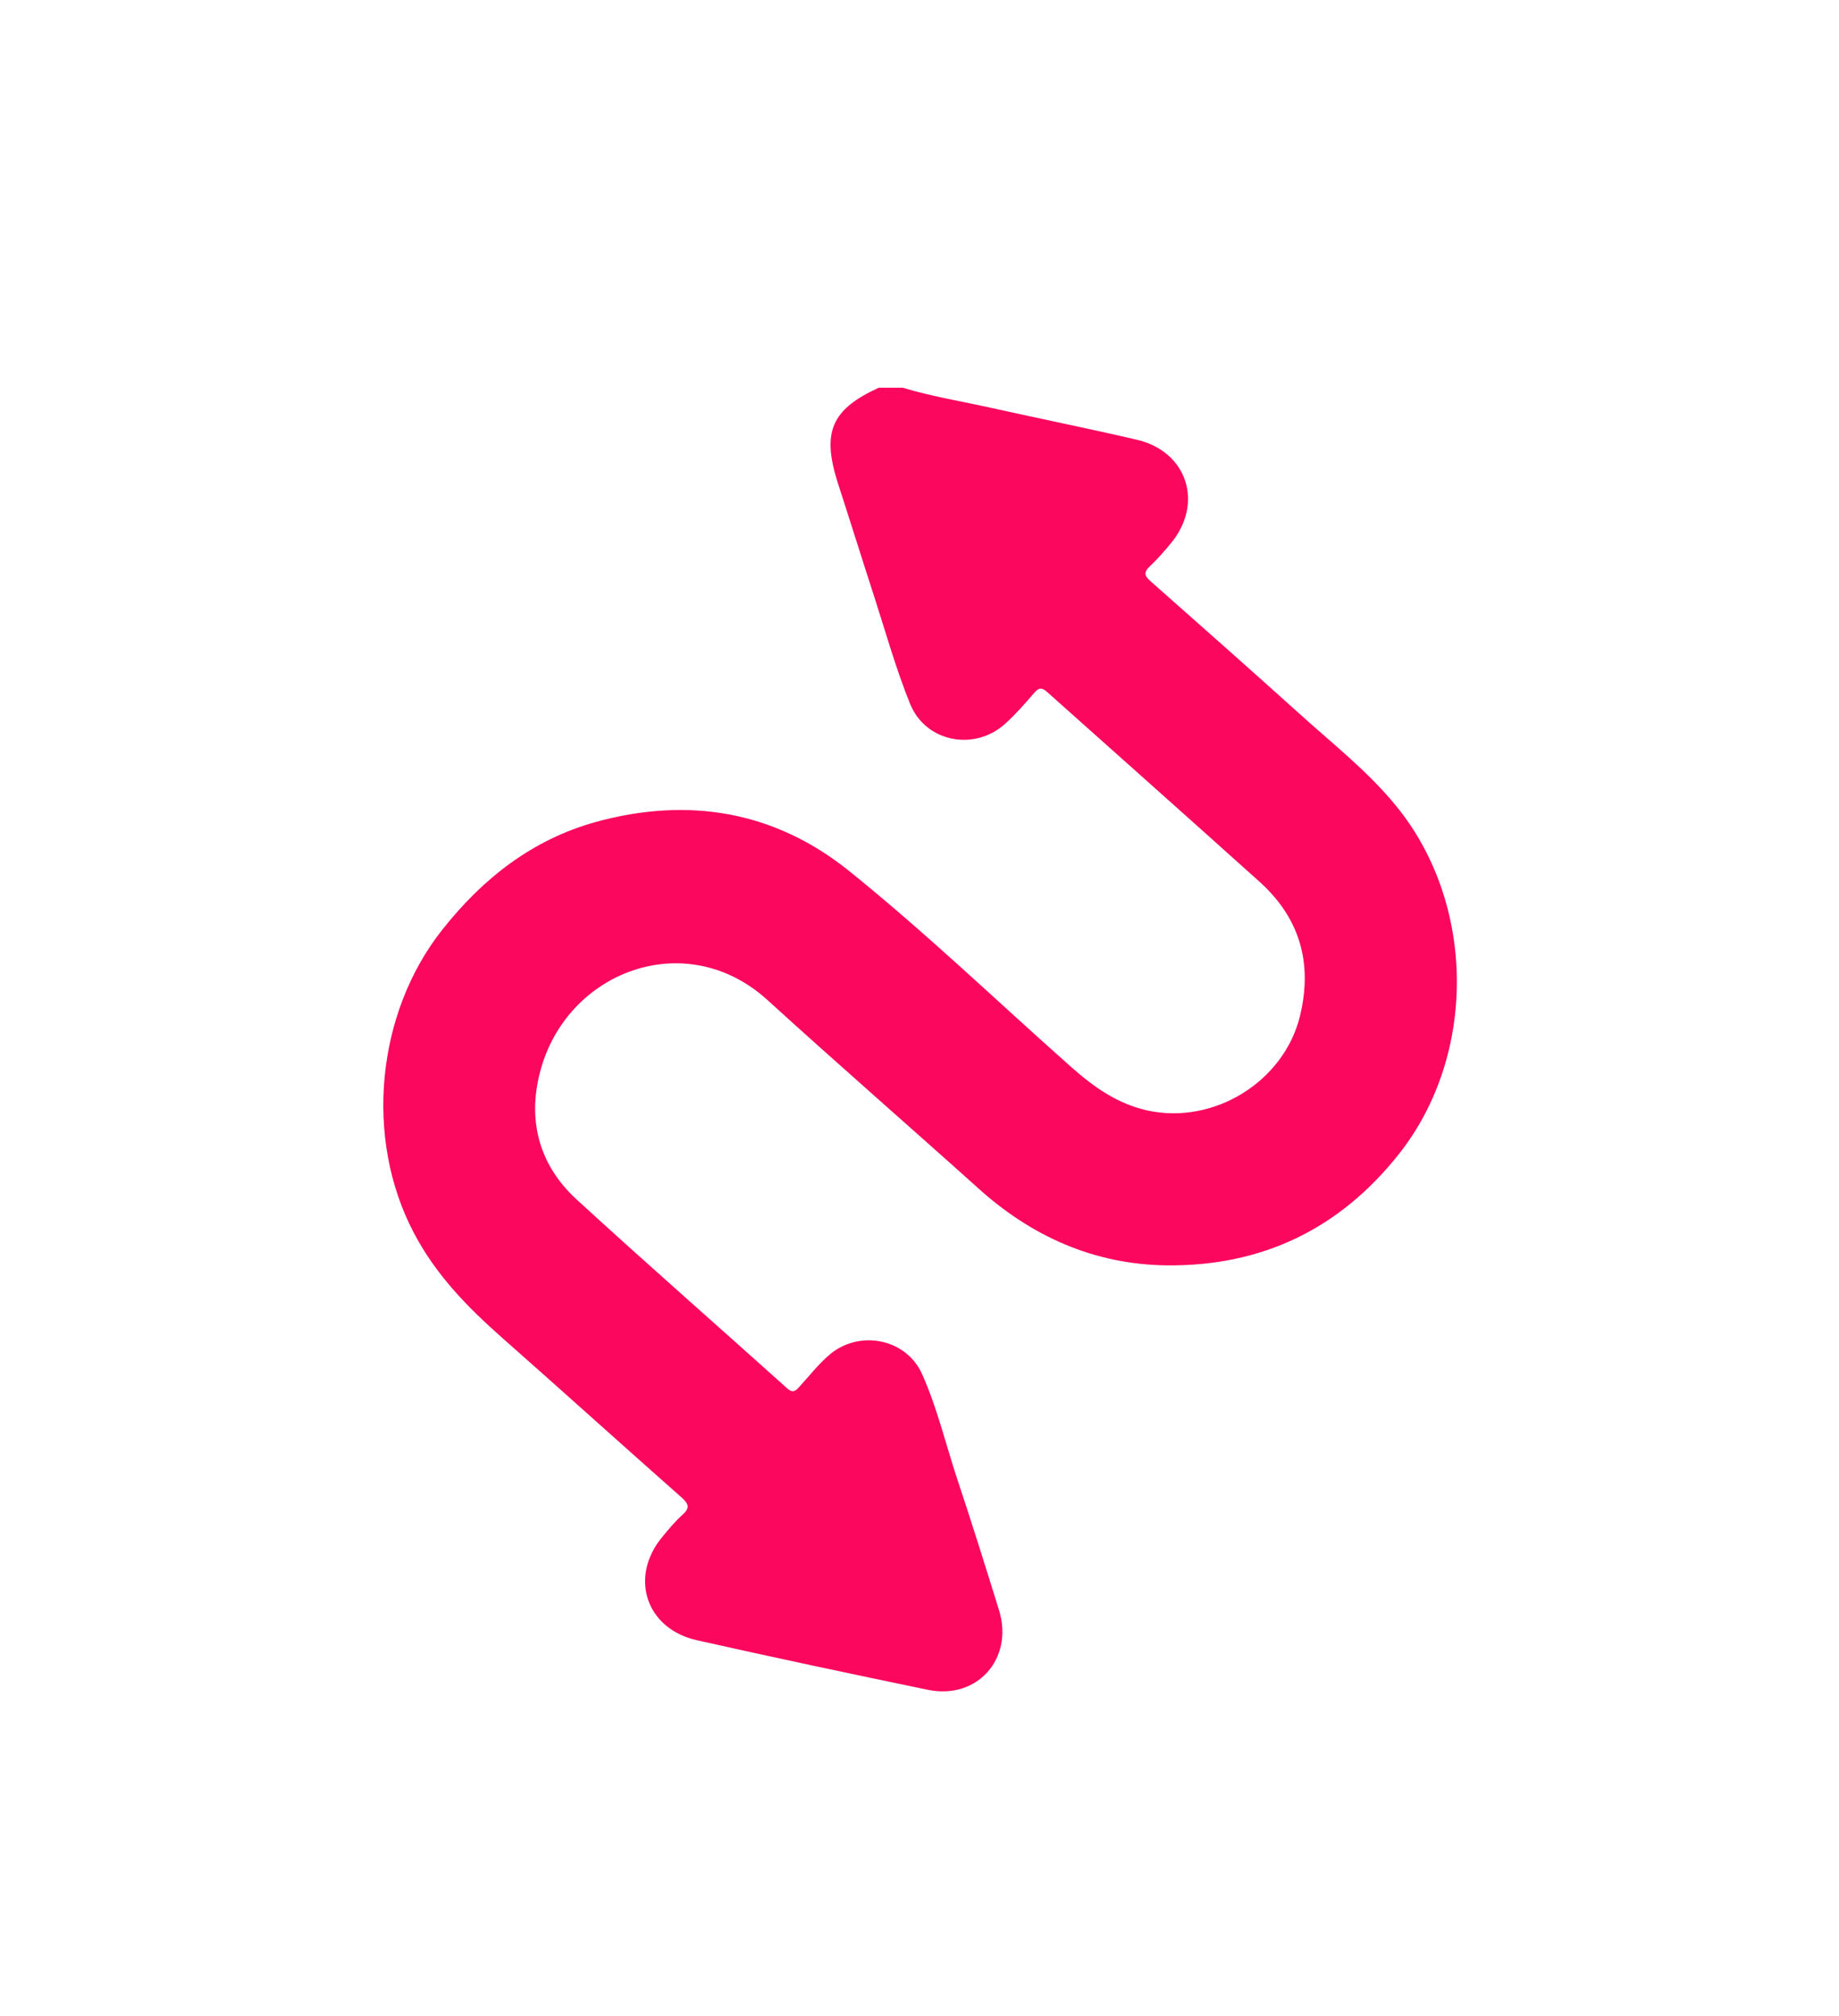
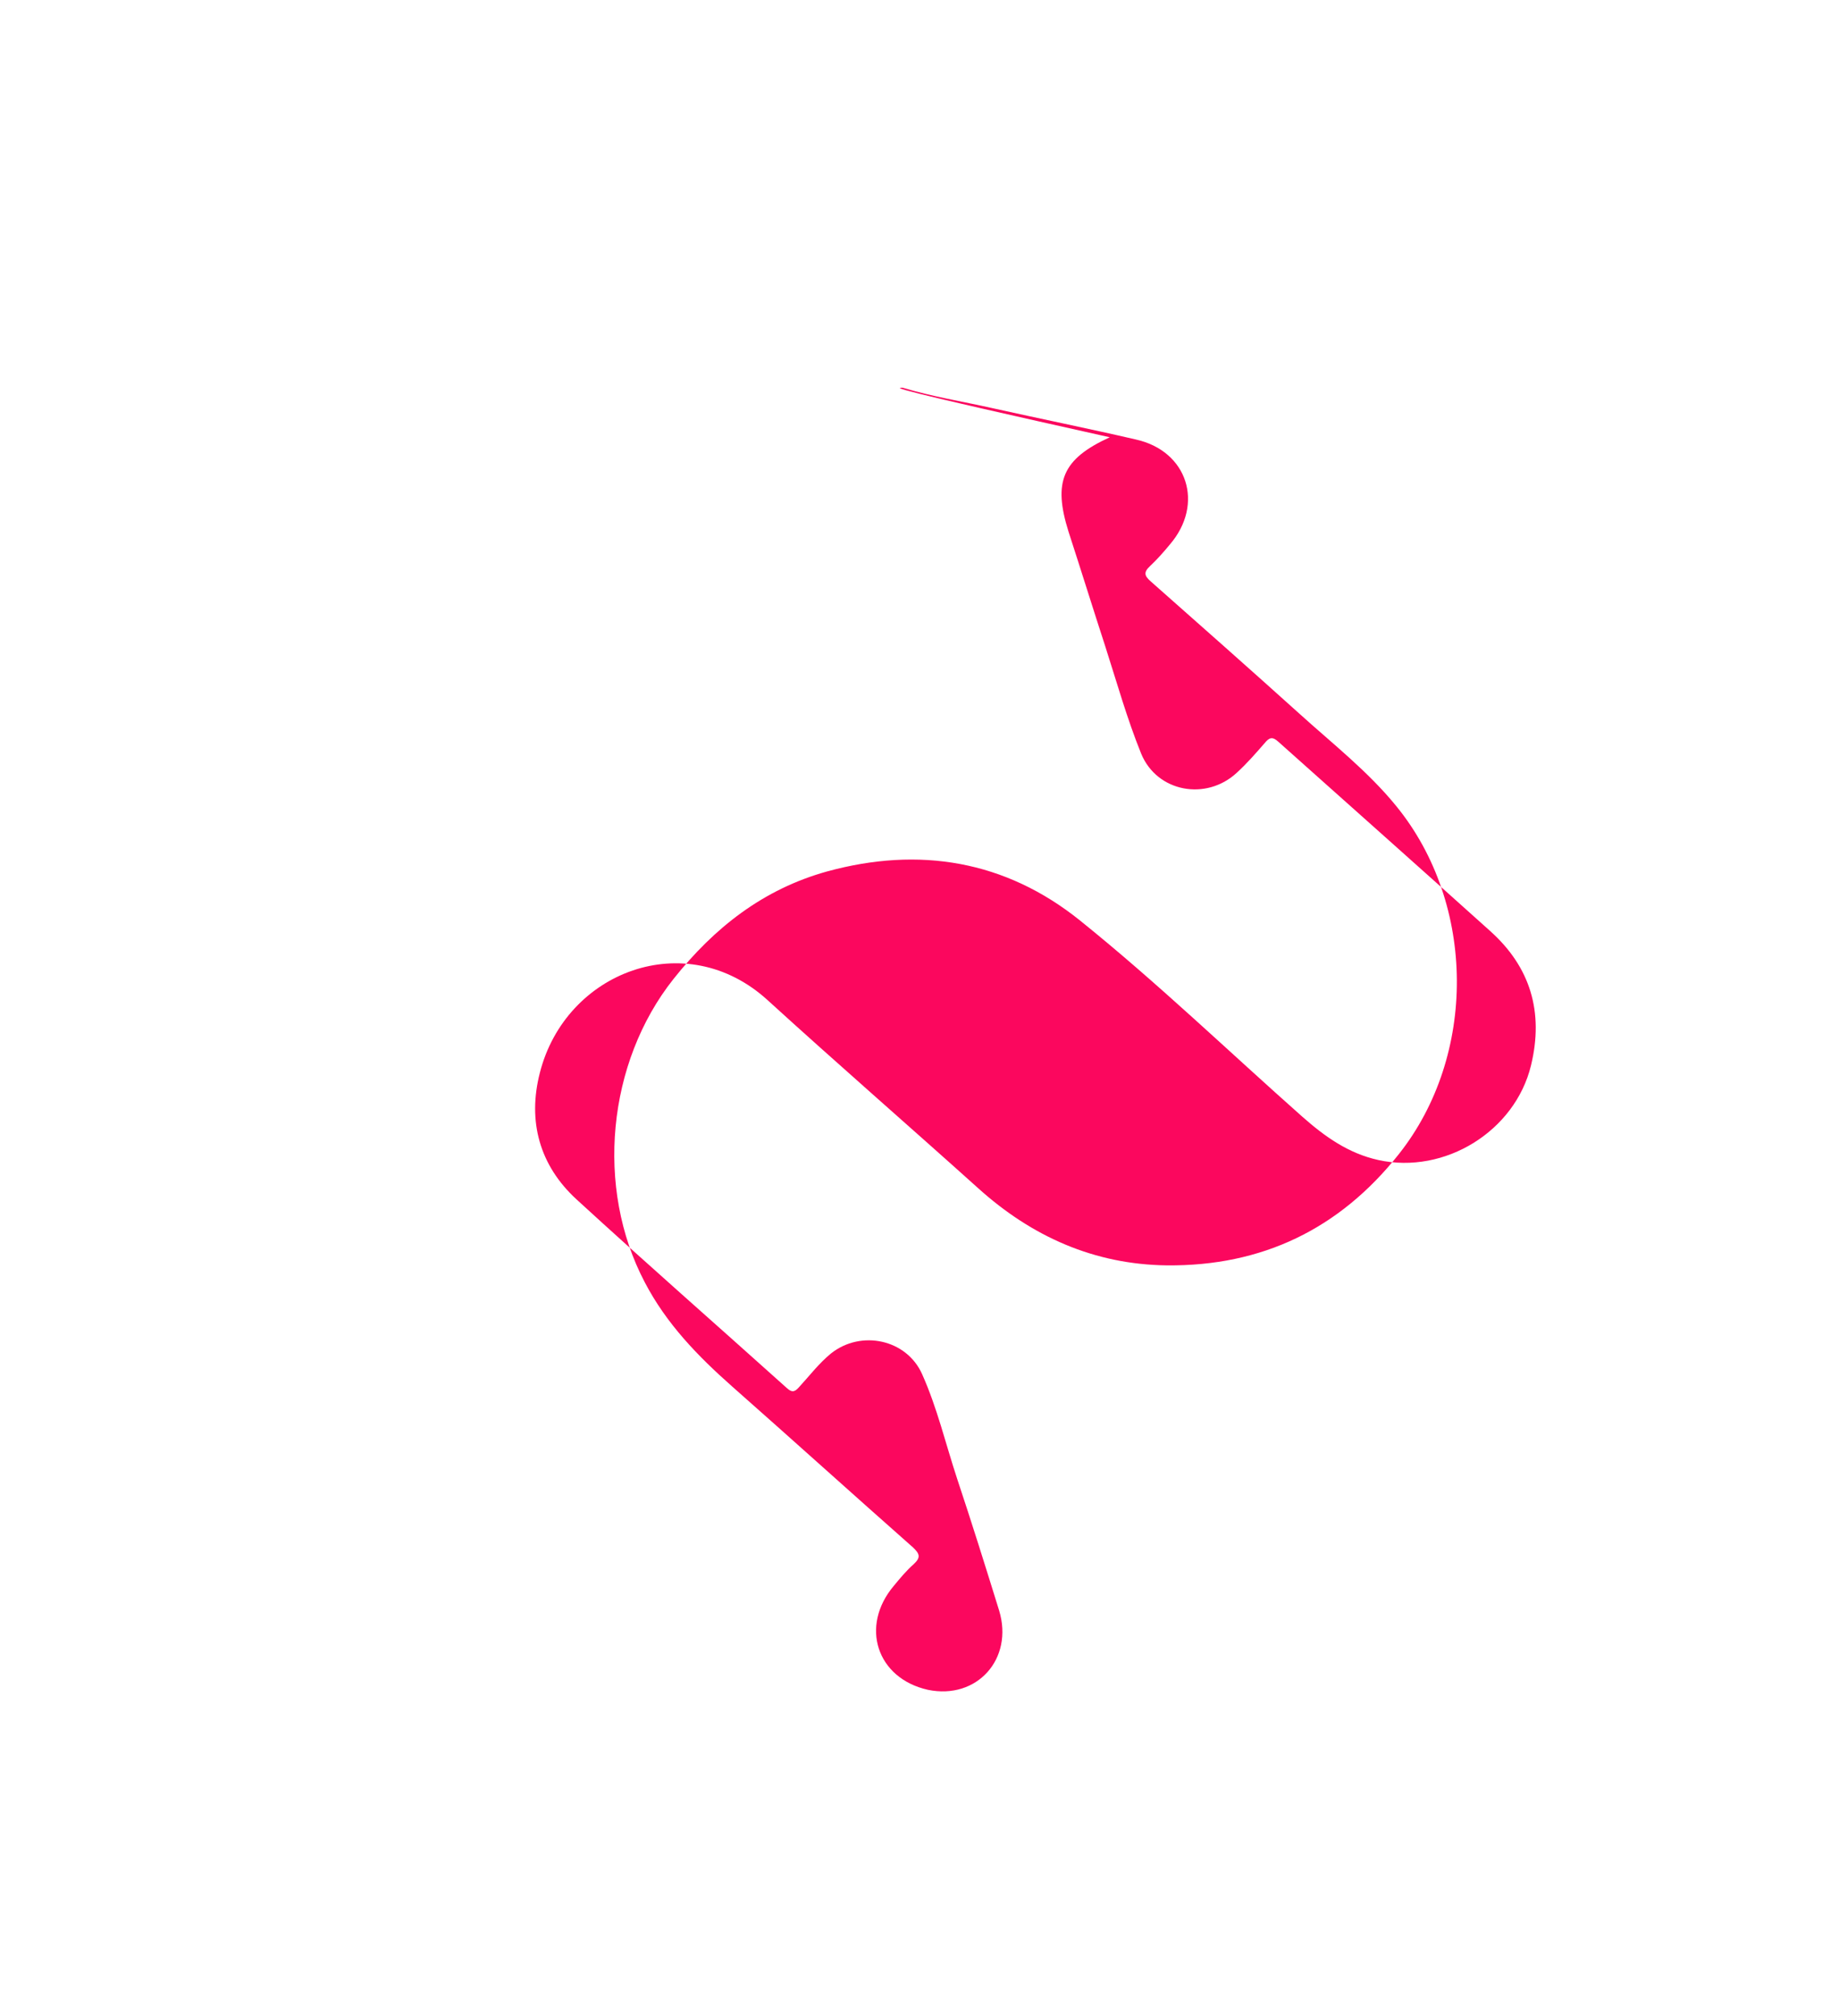
<svg xmlns="http://www.w3.org/2000/svg" version="1.1" id="Layer_1" x="0px" y="0px" viewBox="0 0 415.6 455.5" style="enable-background:new 0 0 415.6 455.5;" xml:space="preserve">
  <style type="text/css">
	.st0{fill:#FB075E;}
</style>
-   <path class="st0" d="M204,87.6c6.6,2,13.5,3.1,20.2,4.6c10.8,2.4,21.7,4.6,32.5,7.1c11.7,2.6,15.5,14.6,7.7,23.7  c-1.4,1.7-2.9,3.4-4.5,4.9c-1.5,1.4-1.3,2.2,0.2,3.5c11.2,9.9,22.4,19.8,33.5,29.8c7.5,6.8,15.6,13.1,22,21  c18,22.1,18.2,56.3,0.5,78.6c-13.4,16.9-30.9,25.3-52.4,25.1c-16.4-0.2-30.5-6.5-42.6-17.4c-15.8-14.2-31.9-28.2-47.6-42.5  c-18.5-16.9-45.7-6.5-51.5,16.4c-2.8,10.9-0.1,20.9,8.3,28.6c15.7,14.4,31.7,28.4,47.5,42.6c1.1,1,1.7,1,2.7-0.1  c2.4-2.6,4.5-5.4,7.3-7.7c6.8-5.4,17.1-3.2,20.6,4.7c3.4,7.6,5.3,15.7,7.9,23.6c3.3,9.9,6.4,19.8,9.5,29.8  c3.3,10.9-5,20.2-16.1,17.9c-17.4-3.6-34.8-7.3-52.2-11.2c-11.6-2.6-15.4-14.4-7.7-23.5c1.4-1.7,2.8-3.4,4.5-4.9  c1.6-1.5,1.4-2.3-0.2-3.8c-13.7-12.1-27.2-24.3-40.8-36.3c-7.8-6.9-14.9-14.2-19.8-23.6c-11.2-21.3-8.5-49.6,6.5-68.5  c9.2-11.6,20.3-20.3,34.7-24.3c20.8-5.7,40.3-2.5,57.2,11.1c17.4,14,33.5,29.5,50.2,44.3c5.1,4.5,10.4,8.3,17.2,9.8  c15,3.3,30.9-6.5,34.5-21.4c2.9-12-0.1-22.2-9.3-30.4c-15.9-14.3-31.9-28.5-47.8-42.7c-1.4-1.3-2.1-0.9-3.1,0.3  c-2,2.3-4,4.6-6.3,6.7c-6.9,6.4-18,4.4-21.6-4.3c-3.2-7.9-5.5-16.1-8.1-24.2c-2.8-8.6-5.5-17.3-8.3-25.9  c-3.6-11.4-1.4-16.5,9.3-21.4C200.5,87.6,202.3,87.6,204,87.6z" />
+   <path class="st0" d="M204,87.6c6.6,2,13.5,3.1,20.2,4.6c10.8,2.4,21.7,4.6,32.5,7.1c11.7,2.6,15.5,14.6,7.7,23.7  c-1.4,1.7-2.9,3.4-4.5,4.9c-1.5,1.4-1.3,2.2,0.2,3.5c11.2,9.9,22.4,19.8,33.5,29.8c7.5,6.8,15.6,13.1,22,21  c18,22.1,18.2,56.3,0.5,78.6c-13.4,16.9-30.9,25.3-52.4,25.1c-16.4-0.2-30.5-6.5-42.6-17.4c-15.8-14.2-31.9-28.2-47.6-42.5  c-18.5-16.9-45.7-6.5-51.5,16.4c-2.8,10.9-0.1,20.9,8.3,28.6c15.7,14.4,31.7,28.4,47.5,42.6c1.1,1,1.7,1,2.7-0.1  c2.4-2.6,4.5-5.4,7.3-7.7c6.8-5.4,17.1-3.2,20.6,4.7c3.4,7.6,5.3,15.7,7.9,23.6c3.3,9.9,6.4,19.8,9.5,29.8  c3.3,10.9-5,20.2-16.1,17.9c-11.6-2.6-15.4-14.4-7.7-23.5c1.4-1.7,2.8-3.4,4.5-4.9  c1.6-1.5,1.4-2.3-0.2-3.8c-13.7-12.1-27.2-24.3-40.8-36.3c-7.8-6.9-14.9-14.2-19.8-23.6c-11.2-21.3-8.5-49.6,6.5-68.5  c9.2-11.6,20.3-20.3,34.7-24.3c20.8-5.7,40.3-2.5,57.2,11.1c17.4,14,33.5,29.5,50.2,44.3c5.1,4.5,10.4,8.3,17.2,9.8  c15,3.3,30.9-6.5,34.5-21.4c2.9-12-0.1-22.2-9.3-30.4c-15.9-14.3-31.9-28.5-47.8-42.7c-1.4-1.3-2.1-0.9-3.1,0.3  c-2,2.3-4,4.6-6.3,6.7c-6.9,6.4-18,4.4-21.6-4.3c-3.2-7.9-5.5-16.1-8.1-24.2c-2.8-8.6-5.5-17.3-8.3-25.9  c-3.6-11.4-1.4-16.5,9.3-21.4C200.5,87.6,202.3,87.6,204,87.6z" />
</svg>